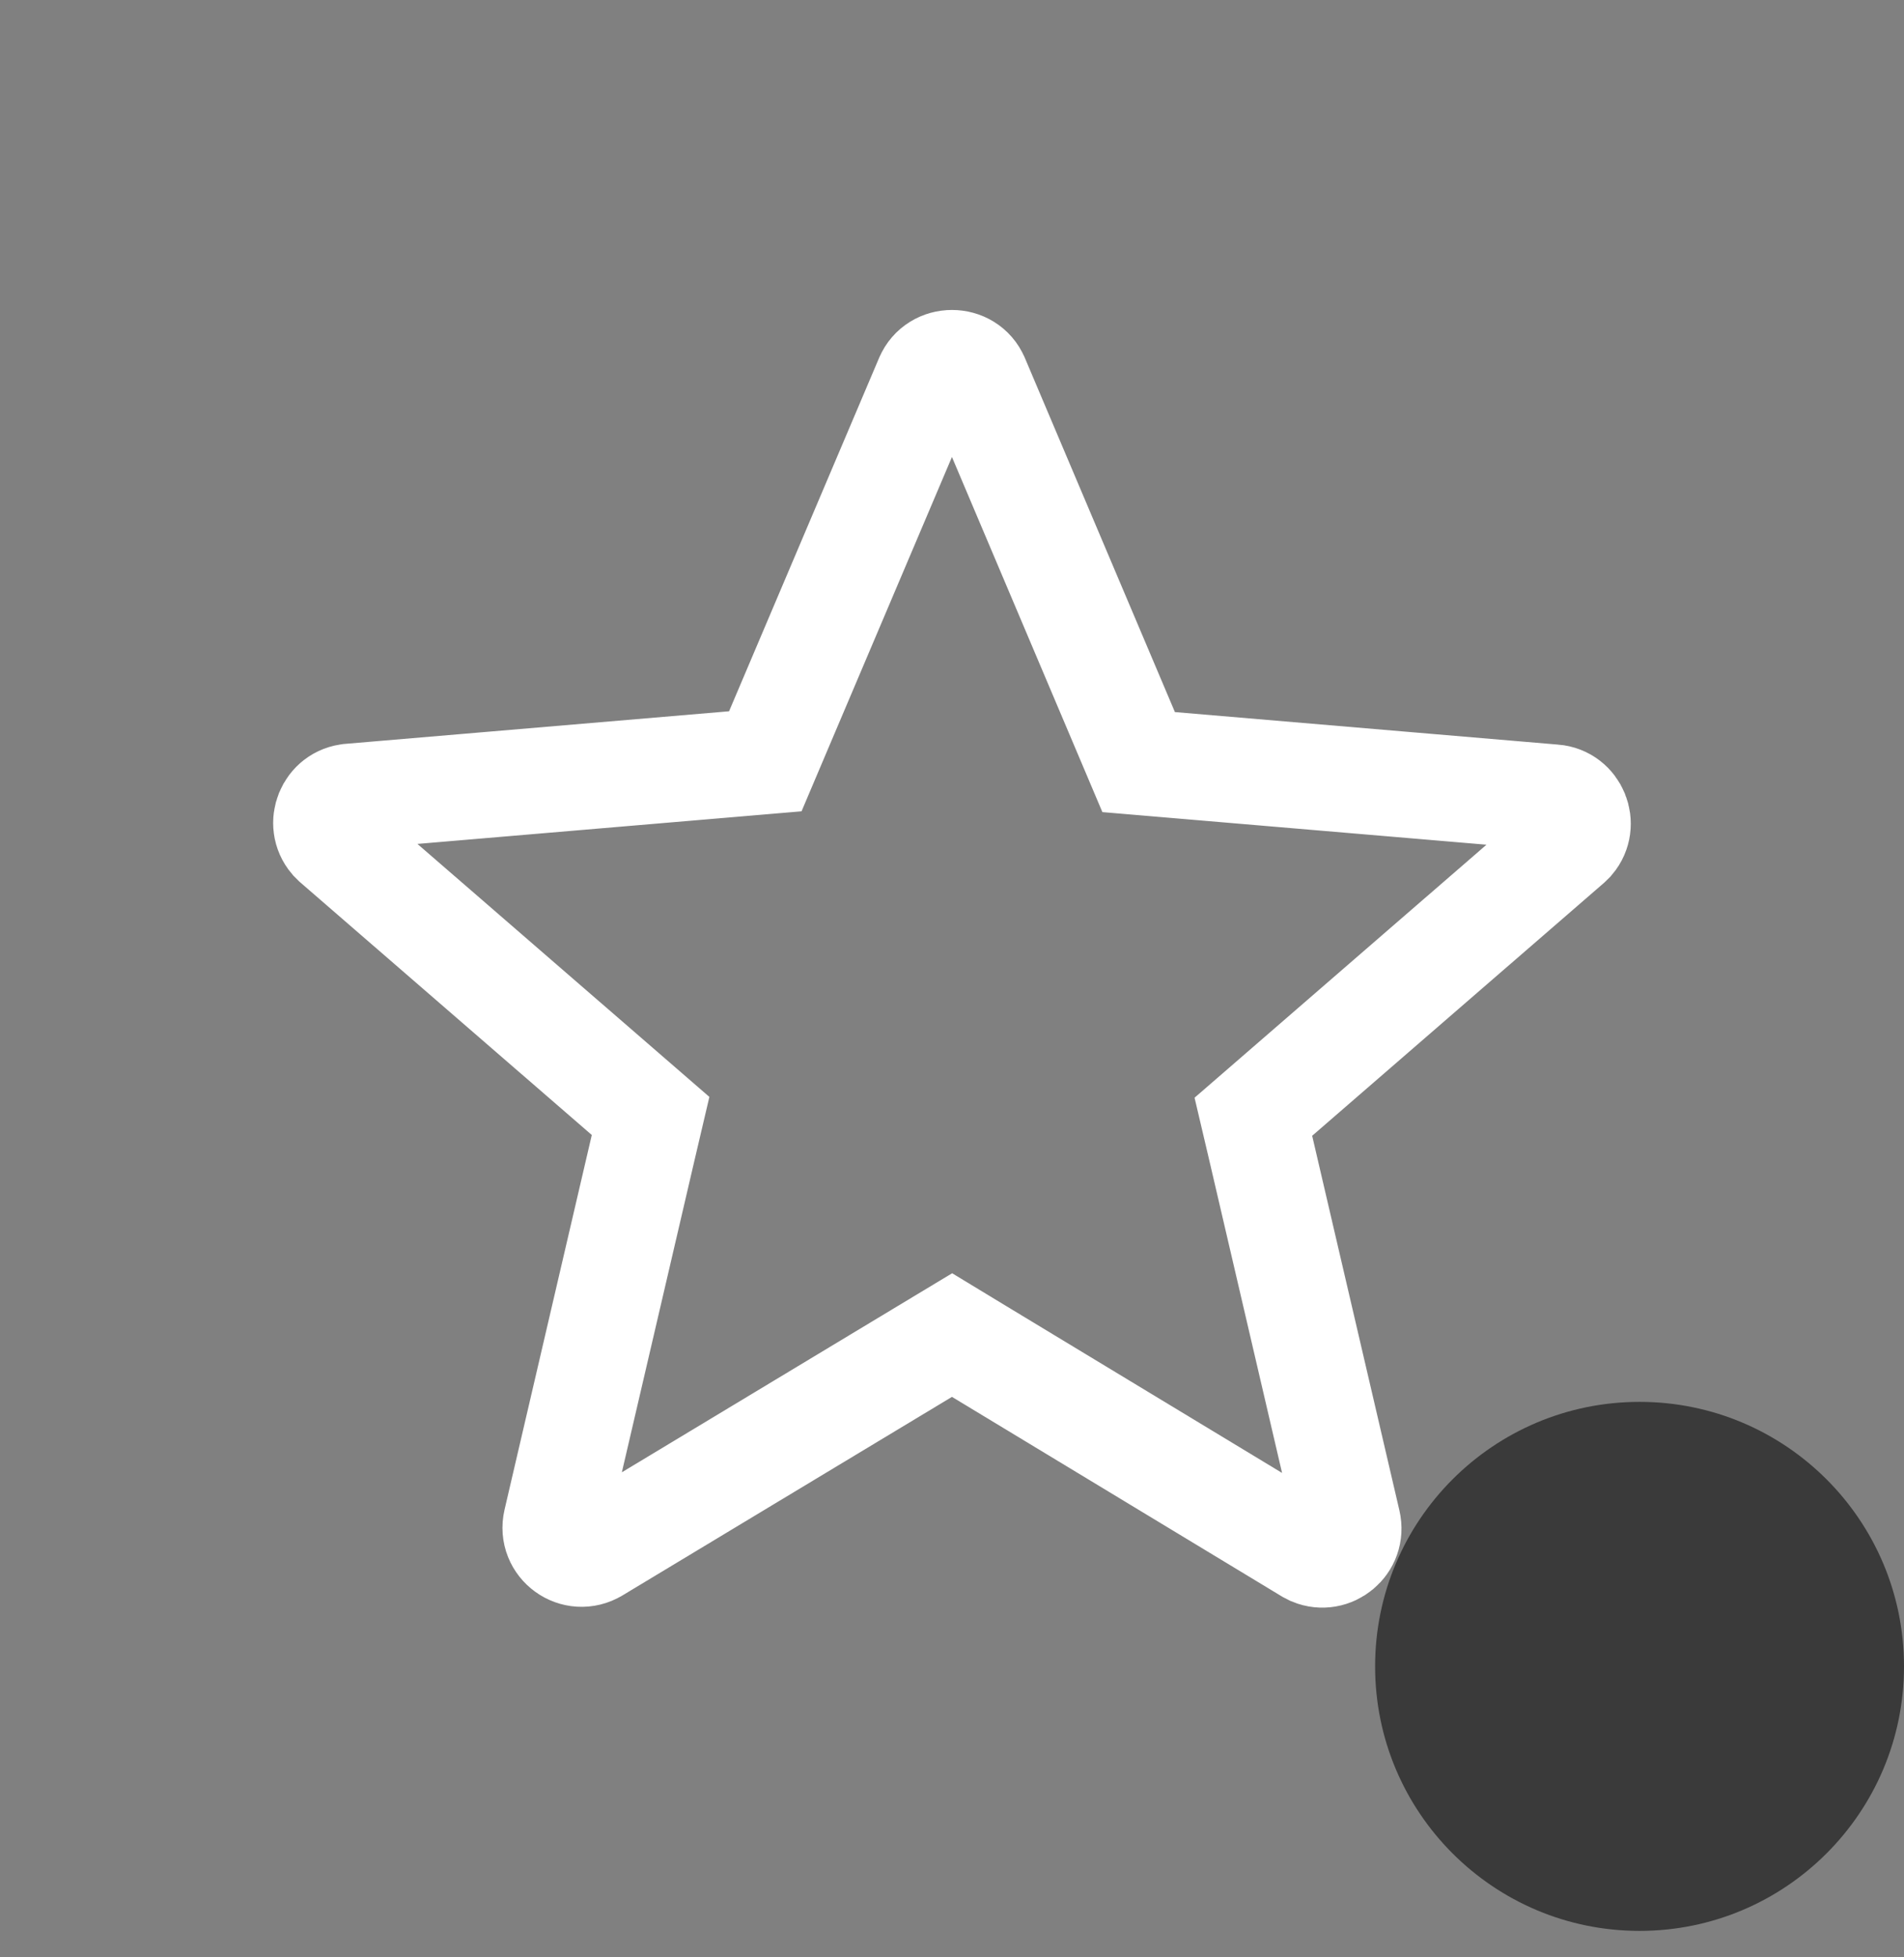
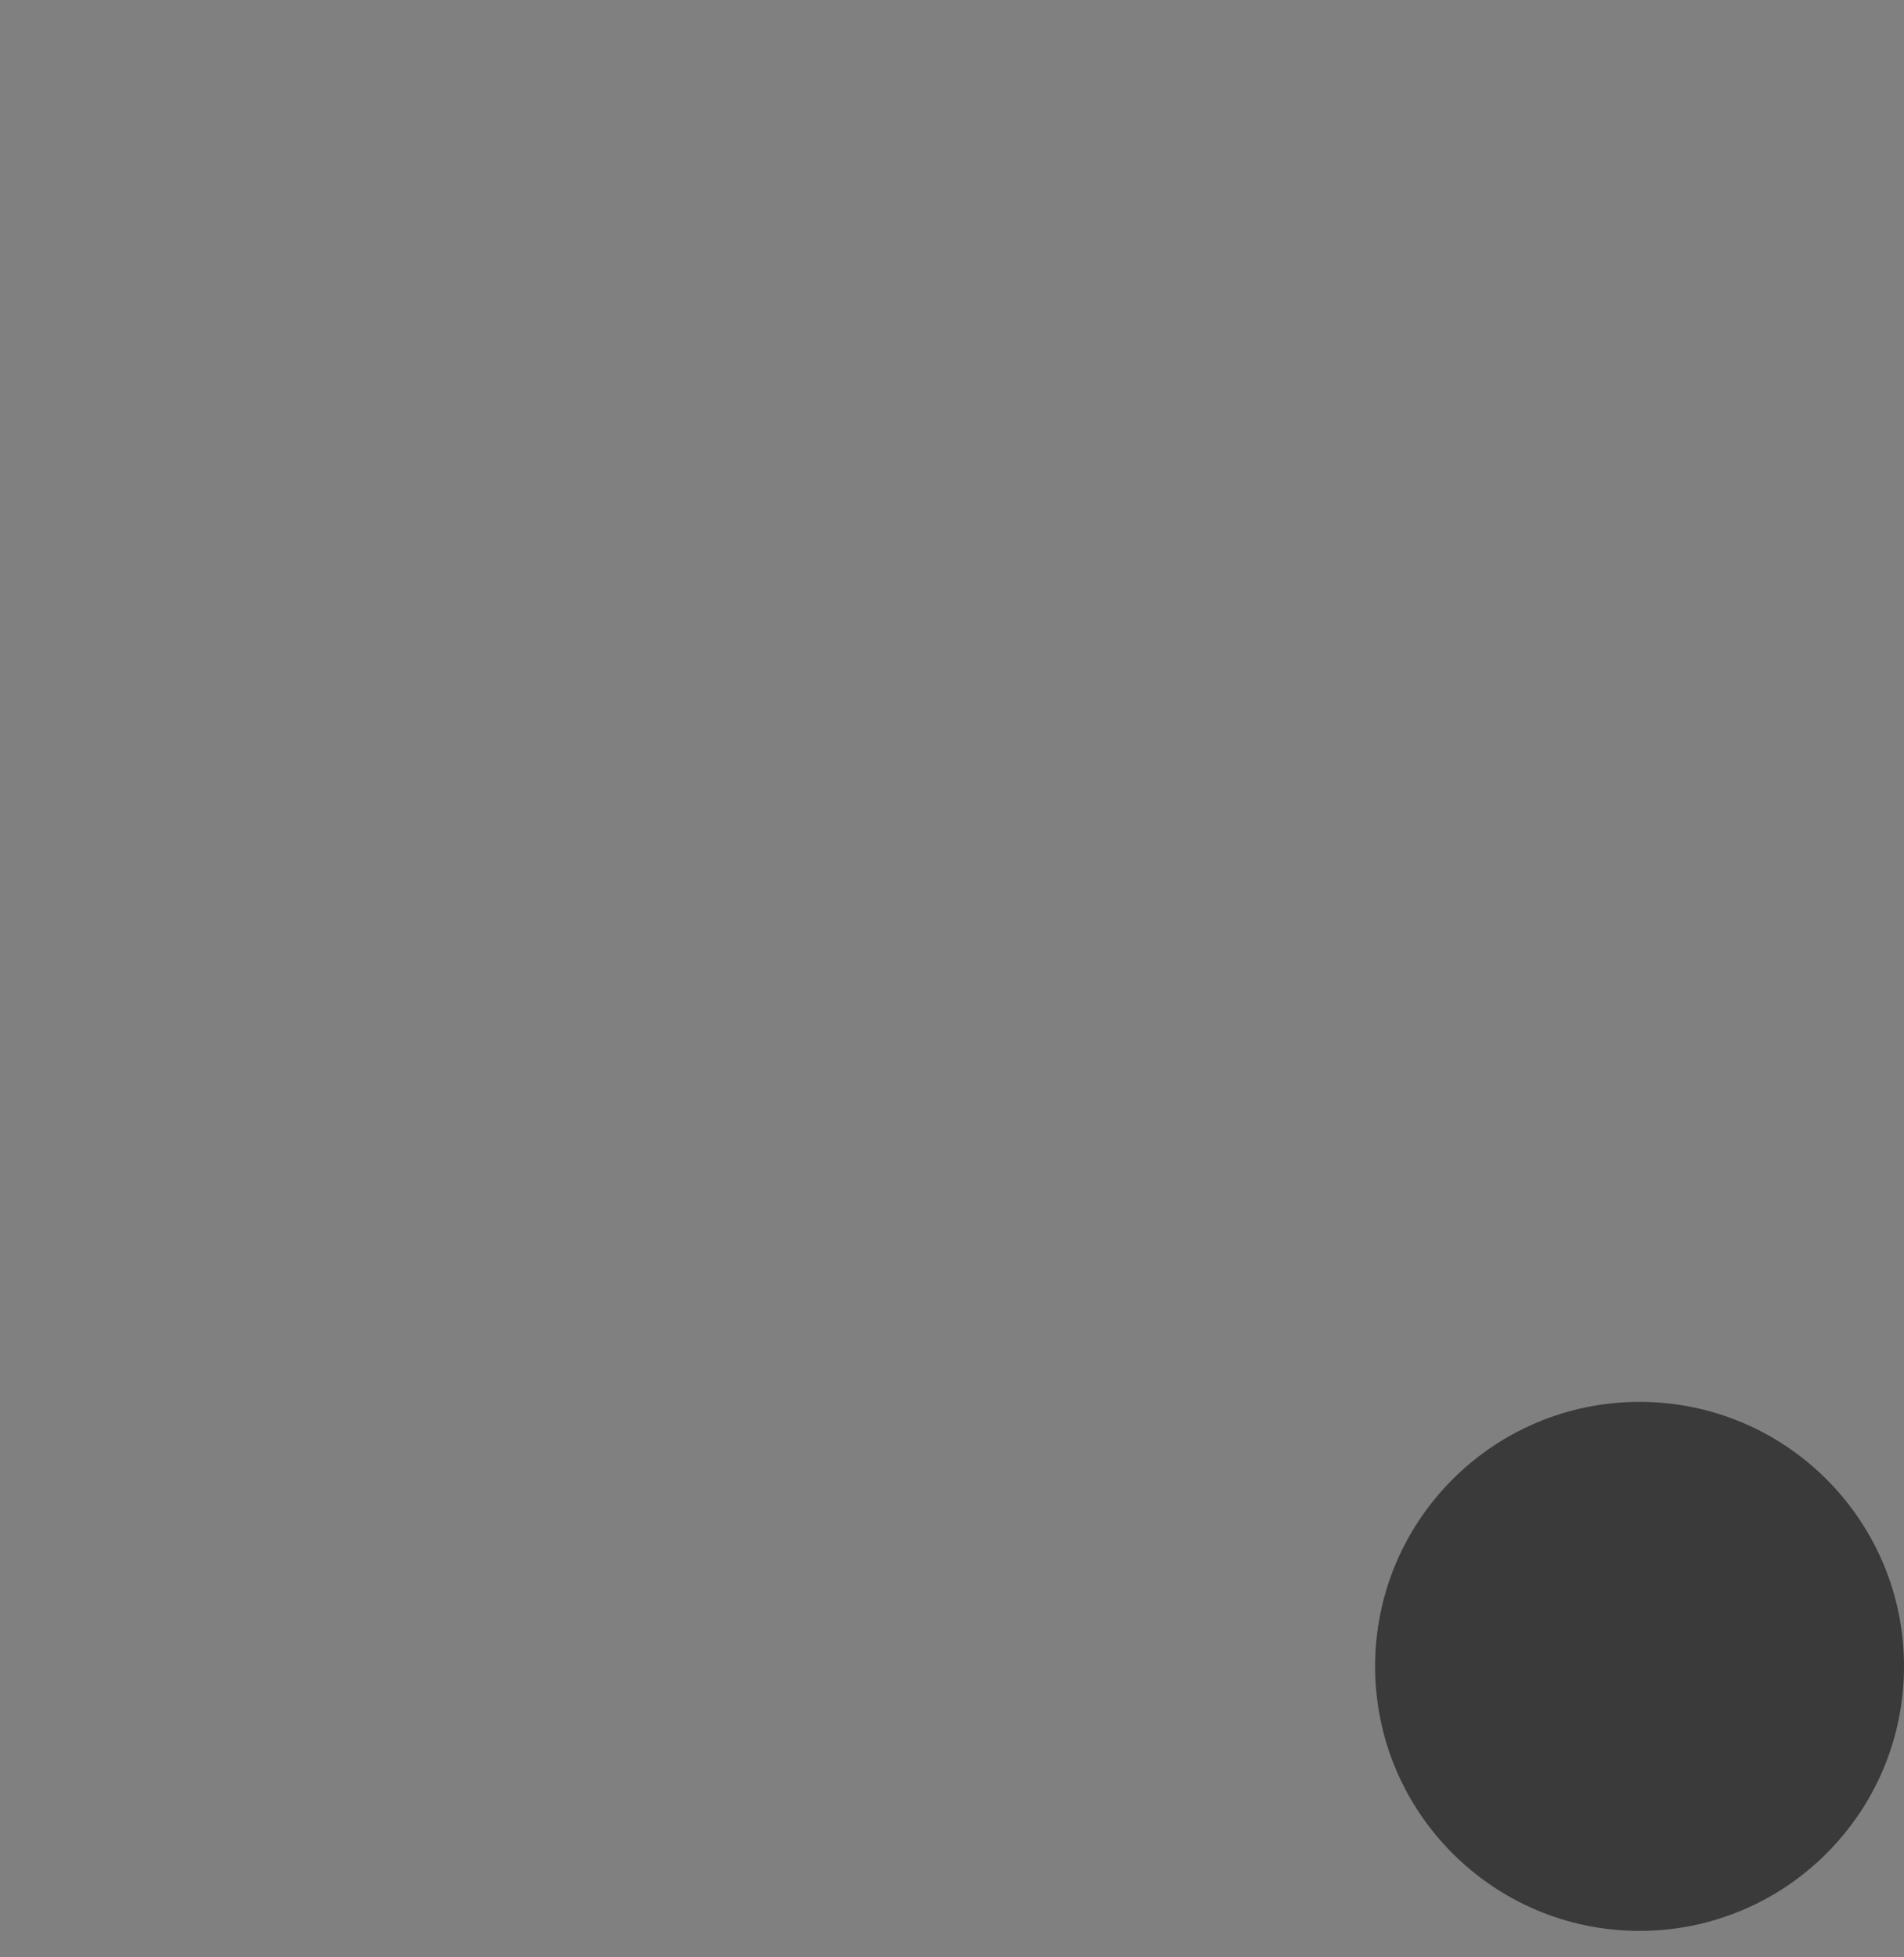
<svg xmlns="http://www.w3.org/2000/svg" width="36" height="37" viewBox="0 0 36 37" fill="none">
  <rect x="0" y="0" width="36" height="37" fill="#808080" stroke="none" />
  <circle cx="31" cy="31.5" r="5" fill="#292929" fill-opacity="0.8" />
-   <path d="M17.542 7.157C17.709 6.76 18.29 6.76 18.457 7.157L18.459 7.161L21.294 13.851L21.529 14.406L22.13 14.457L29.375 15.072H29.38C29.783 15.104 29.974 15.585 29.718 15.887L29.659 15.945L24.154 20.715L23.698 21.11L23.836 21.697L25.485 28.777C25.579 29.183 25.177 29.502 24.814 29.352L24.742 29.315L18.517 25.55L18.001 25.237L17.483 25.549L11.259 29.299L11.257 29.3C10.878 29.529 10.414 29.195 10.514 28.763L12.163 21.683L12.301 21.095L11.845 20.7L6.339 15.93L6.281 15.872C6.025 15.571 6.216 15.09 6.619 15.058L6.624 15.057L13.869 14.442L14.47 14.391L14.705 13.837L17.54 7.161L17.542 7.157Z" stroke="#ffffff" stroke-width="2" />
</svg>